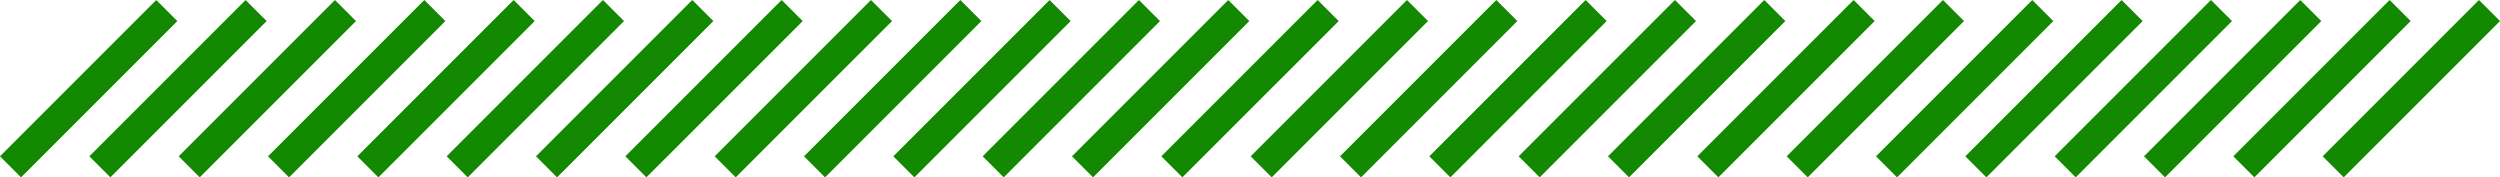
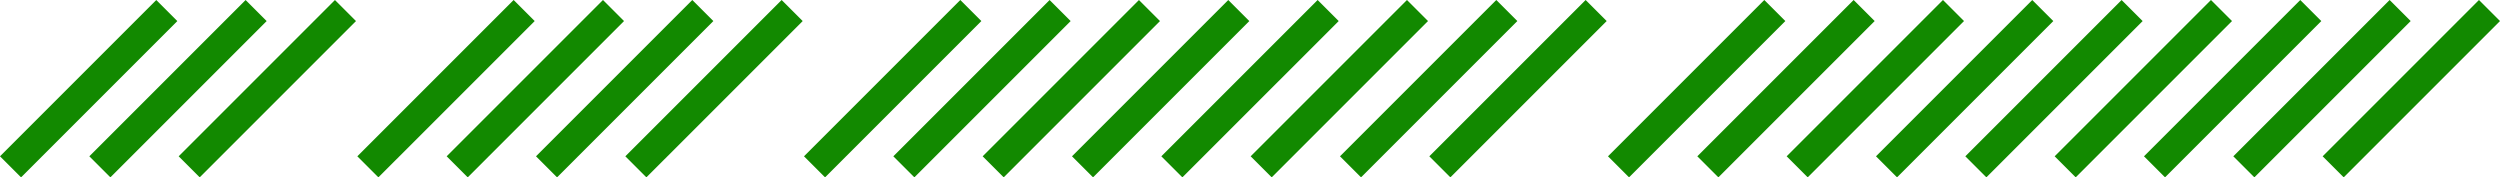
<svg xmlns="http://www.w3.org/2000/svg" width="426.197" height="30.234" viewBox="0 0 426.197 30.234">
  <g id="Forward_Slash" data-name="Forward Slash" transform="translate(-274.127 0.001)">
    <rect id="Rectangle_265" data-name="Rectangle 265" width="37.683" height="5.076" transform="translate(670.088 26.644) rotate(-44.999)" fill="#128900" />
    <rect id="Rectangle_266" data-name="Rectangle 266" width="37.683" height="5.076" transform="translate(654.859 26.644) rotate(-44.999)" fill="#128900" />
    <rect id="Rectangle_267" data-name="Rectangle 267" width="37.682" height="5.076" transform="matrix(0.707, -0.707, 0.707, 0.707, 639.63, 26.644)" fill="#128900" />
    <rect id="Rectangle_268" data-name="Rectangle 268" width="37.683" height="5.076" transform="translate(624.401 26.644) rotate(-44.999)" fill="#128900" />
    <rect id="Rectangle_269" data-name="Rectangle 269" width="37.682" height="5.076" transform="matrix(0.707, -0.707, 0.707, 0.707, 609.172, 26.644)" fill="#128900" />
    <rect id="Rectangle_270" data-name="Rectangle 270" width="37.682" height="5.076" transform="matrix(0.707, -0.707, 0.707, 0.707, 593.942, 26.644)" fill="#128900" />
    <rect id="Rectangle_271" data-name="Rectangle 271" width="37.683" height="5.076" transform="translate(578.713 26.644) rotate(-44.999)" fill="#128900" />
    <rect id="Rectangle_272" data-name="Rectangle 272" width="37.683" height="5.076" transform="translate(563.483 26.644) rotate(-44.999)" fill="#128900" />
    <rect id="Rectangle_273" data-name="Rectangle 273" width="37.682" height="5.076" transform="translate(548.254 26.644) rotate(-44.999)" fill="#128900" />
-     <rect id="Rectangle_274" data-name="Rectangle 274" width="37.682" height="5.076" transform="translate(533.025 26.644) rotate(-44.999)" fill="#128900" />
    <rect id="Rectangle_275" data-name="Rectangle 275" width="37.683" height="5.076" transform="translate(517.796 26.644) rotate(-44.999)" fill="#128900" />
    <rect id="Rectangle_276" data-name="Rectangle 276" width="37.683" height="5.076" transform="translate(502.566 26.644) rotate(-44.999)" fill="#128900" />
    <rect id="Rectangle_277" data-name="Rectangle 277" width="37.683" height="5.076" transform="translate(487.337 26.644) rotate(-44.999)" fill="#128900" />
    <rect id="Rectangle_278" data-name="Rectangle 278" width="37.683" height="5.076" transform="translate(472.108 26.644) rotate(-44.999)" fill="#128900" />
    <rect id="Rectangle_279" data-name="Rectangle 279" width="37.682" height="5.076" transform="matrix(0.707, -0.707, 0.707, 0.707, 456.878, 26.644)" fill="#128900" />
    <rect id="Rectangle_280" data-name="Rectangle 280" width="37.682" height="5.076" transform="matrix(0.707, -0.707, 0.707, 0.707, 441.649, 26.644)" fill="#128900" />
    <rect id="Rectangle_281" data-name="Rectangle 281" width="37.682" height="5.076" transform="matrix(0.707, -0.707, 0.707, 0.707, 426.42, 26.644)" fill="#128900" />
    <rect id="Rectangle_282" data-name="Rectangle 282" width="37.683" height="5.076" transform="translate(411.191 26.644) rotate(-44.999)" fill="#128900" />
-     <rect id="Rectangle_283" data-name="Rectangle 283" width="37.682" height="5.076" transform="translate(395.961 26.644) rotate(-44.999)" fill="#128900" />
    <rect id="Rectangle_284" data-name="Rectangle 284" width="37.682" height="5.076" transform="translate(380.732 26.644) rotate(-44.999)" fill="#128900" />
    <rect id="Rectangle_285" data-name="Rectangle 285" width="37.682" height="5.076" transform="translate(365.503 26.644) rotate(-44.999)" fill="#128900" />
    <rect id="Rectangle_286" data-name="Rectangle 286" width="37.682" height="5.076" transform="translate(350.274 26.644) rotate(-44.999)" fill="#128900" />
    <rect id="Rectangle_287" data-name="Rectangle 287" width="37.683" height="5.076" transform="translate(335.044 26.644) rotate(-44.999)" fill="#128900" />
-     <rect id="Rectangle_288" data-name="Rectangle 288" width="37.683" height="5.076" transform="translate(319.815 26.644) rotate(-44.999)" fill="#128900" />
    <rect id="Rectangle_289" data-name="Rectangle 289" width="37.682" height="5.076" transform="matrix(0.707, -0.707, 0.707, 0.707, 304.586, 26.644)" fill="#128900" />
    <rect id="Rectangle_290" data-name="Rectangle 290" width="37.682" height="5.076" transform="matrix(0.707, -0.707, 0.707, 0.707, 289.357, 26.644)" fill="#128900" />
    <rect id="Rectangle_291" data-name="Rectangle 291" width="37.683" height="5.076" transform="matrix(0.707, -0.707, 0.707, 0.707, 274.127, 26.645)" fill="#128900" />
  </g>
</svg>